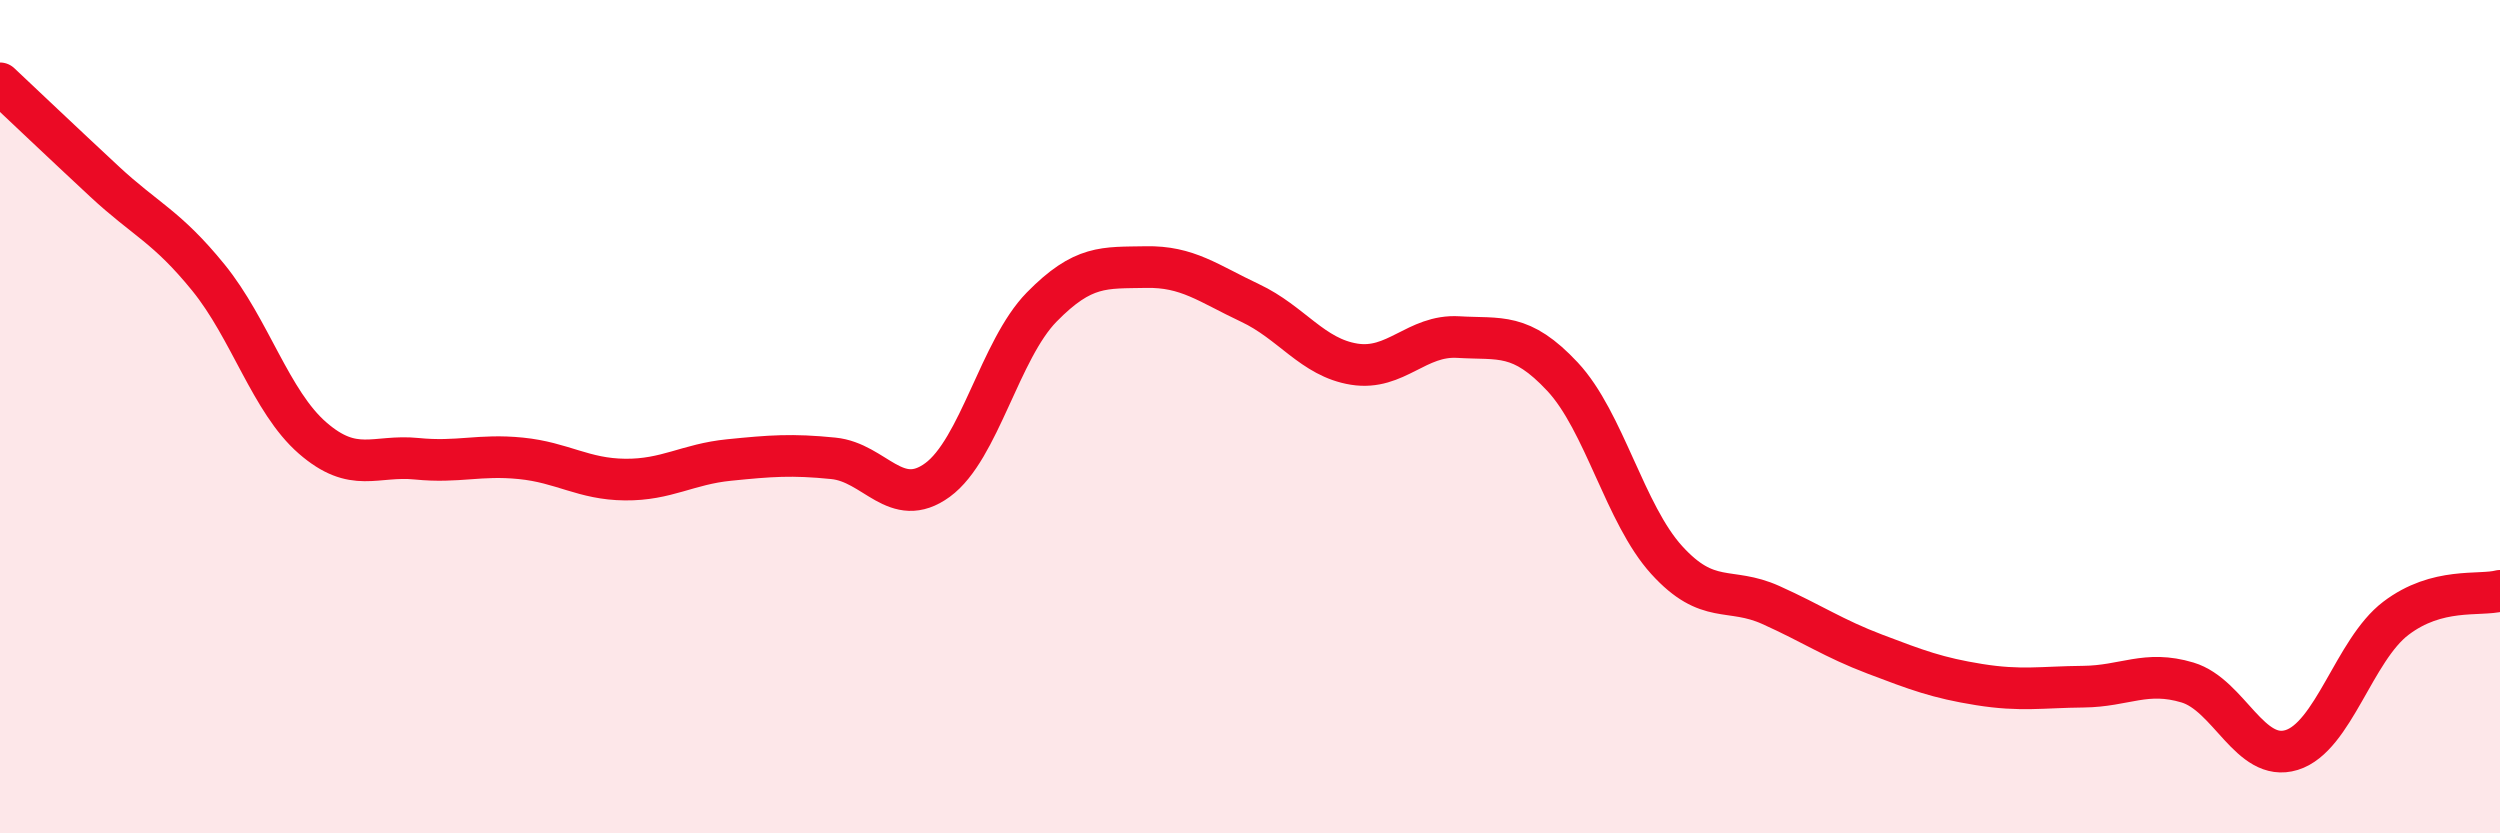
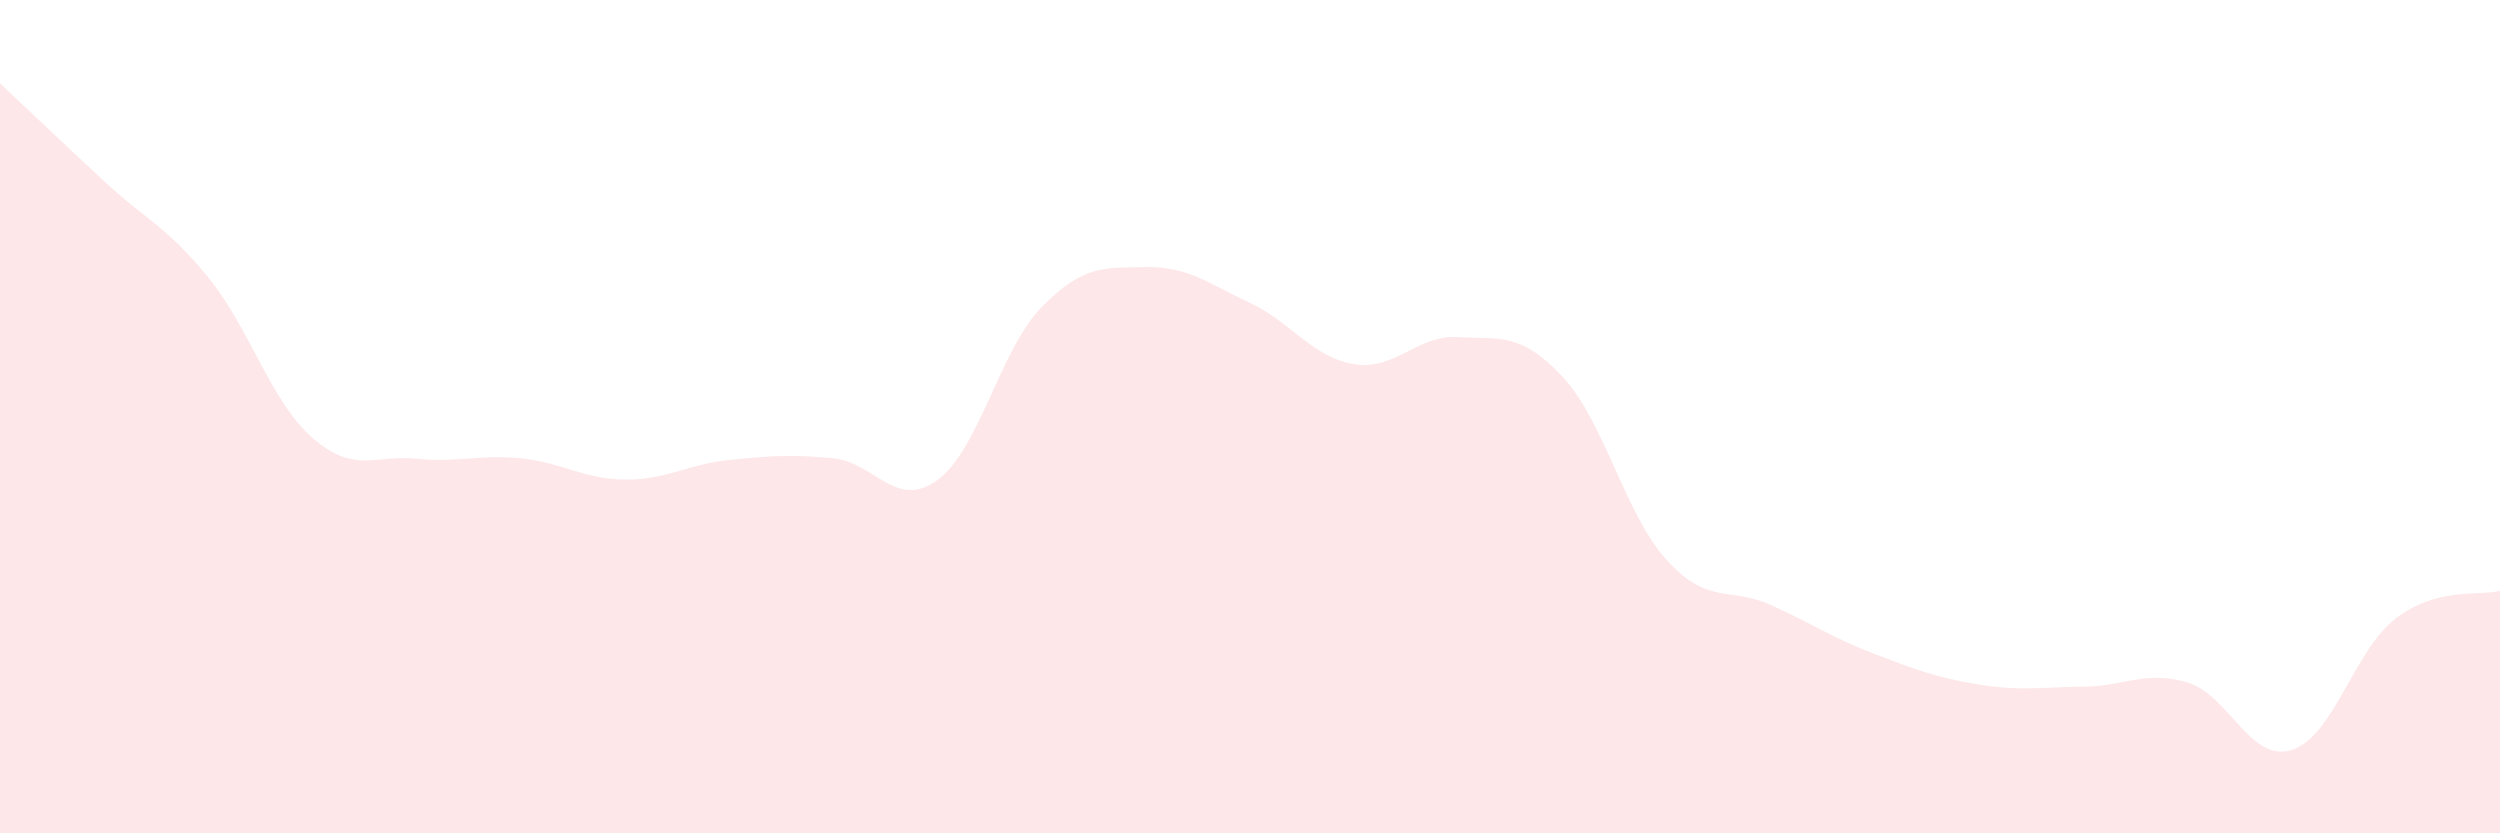
<svg xmlns="http://www.w3.org/2000/svg" width="60" height="20" viewBox="0 0 60 20">
  <path d="M 0,2 C 0.5,2.47 1.5,3.42 2.5,4.35 C 3.5,5.28 4,5.43 5,6.66 C 6,7.89 6.5,9.64 7.5,10.51 C 8.5,11.38 9,10.91 10,11.01 C 11,11.11 11.5,10.9 12.5,11 C 13.5,11.1 14,11.5 15,11.51 C 16,11.52 16.5,11.14 17.5,11.04 C 18.5,10.94 19,10.9 20,11 C 21,11.1 21.5,12.25 22.5,11.52 C 23.5,10.79 24,8.39 25,7.37 C 26,6.35 26.5,6.43 27.5,6.41 C 28.5,6.39 29,6.8 30,7.27 C 31,7.74 31.5,8.58 32.5,8.74 C 33.5,8.9 34,8.03 35,8.09 C 36,8.15 36.5,7.97 37.5,9.04 C 38.5,10.11 39,12.34 40,13.44 C 41,14.54 41.5,14.07 42.5,14.52 C 43.5,14.97 44,15.32 45,15.7 C 46,16.08 46.5,16.27 47.5,16.43 C 48.5,16.59 49,16.49 50,16.48 C 51,16.47 51.5,16.08 52.5,16.38 C 53.5,16.68 54,18.31 55,18 C 56,17.69 56.5,15.6 57.5,14.84 C 58.5,14.08 59.5,14.31 60,14.18L60 20L0 20Z" fill="#EB0A25" opacity="0.1" stroke-linecap="round" stroke-linejoin="round" />
-   <path d="M 0,2 C 0.5,2.47 1.5,3.42 2.5,4.35 C 3.5,5.28 4,5.43 5,6.66 C 6,7.89 6.5,9.64 7.5,10.51 C 8.5,11.38 9,10.91 10,11.01 C 11,11.11 11.5,10.9 12.5,11 C 13.5,11.1 14,11.5 15,11.51 C 16,11.52 16.5,11.14 17.5,11.04 C 18.5,10.94 19,10.9 20,11 C 21,11.1 21.5,12.25 22.5,11.52 C 23.5,10.79 24,8.39 25,7.37 C 26,6.35 26.5,6.43 27.5,6.41 C 28.5,6.39 29,6.8 30,7.27 C 31,7.74 31.5,8.58 32.5,8.74 C 33.5,8.9 34,8.03 35,8.09 C 36,8.15 36.5,7.97 37.5,9.04 C 38.5,10.11 39,12.34 40,13.44 C 41,14.54 41.5,14.07 42.5,14.52 C 43.5,14.97 44,15.32 45,15.7 C 46,16.08 46.5,16.27 47.5,16.43 C 48.5,16.59 49,16.49 50,16.48 C 51,16.47 51.5,16.08 52.5,16.38 C 53.5,16.68 54,18.31 55,18 C 56,17.69 56.5,15.6 57.5,14.84 C 58.5,14.08 59.5,14.31 60,14.18" stroke="#EB0A25" stroke-width="1" fill="none" stroke-linecap="round" stroke-linejoin="round" />
</svg>